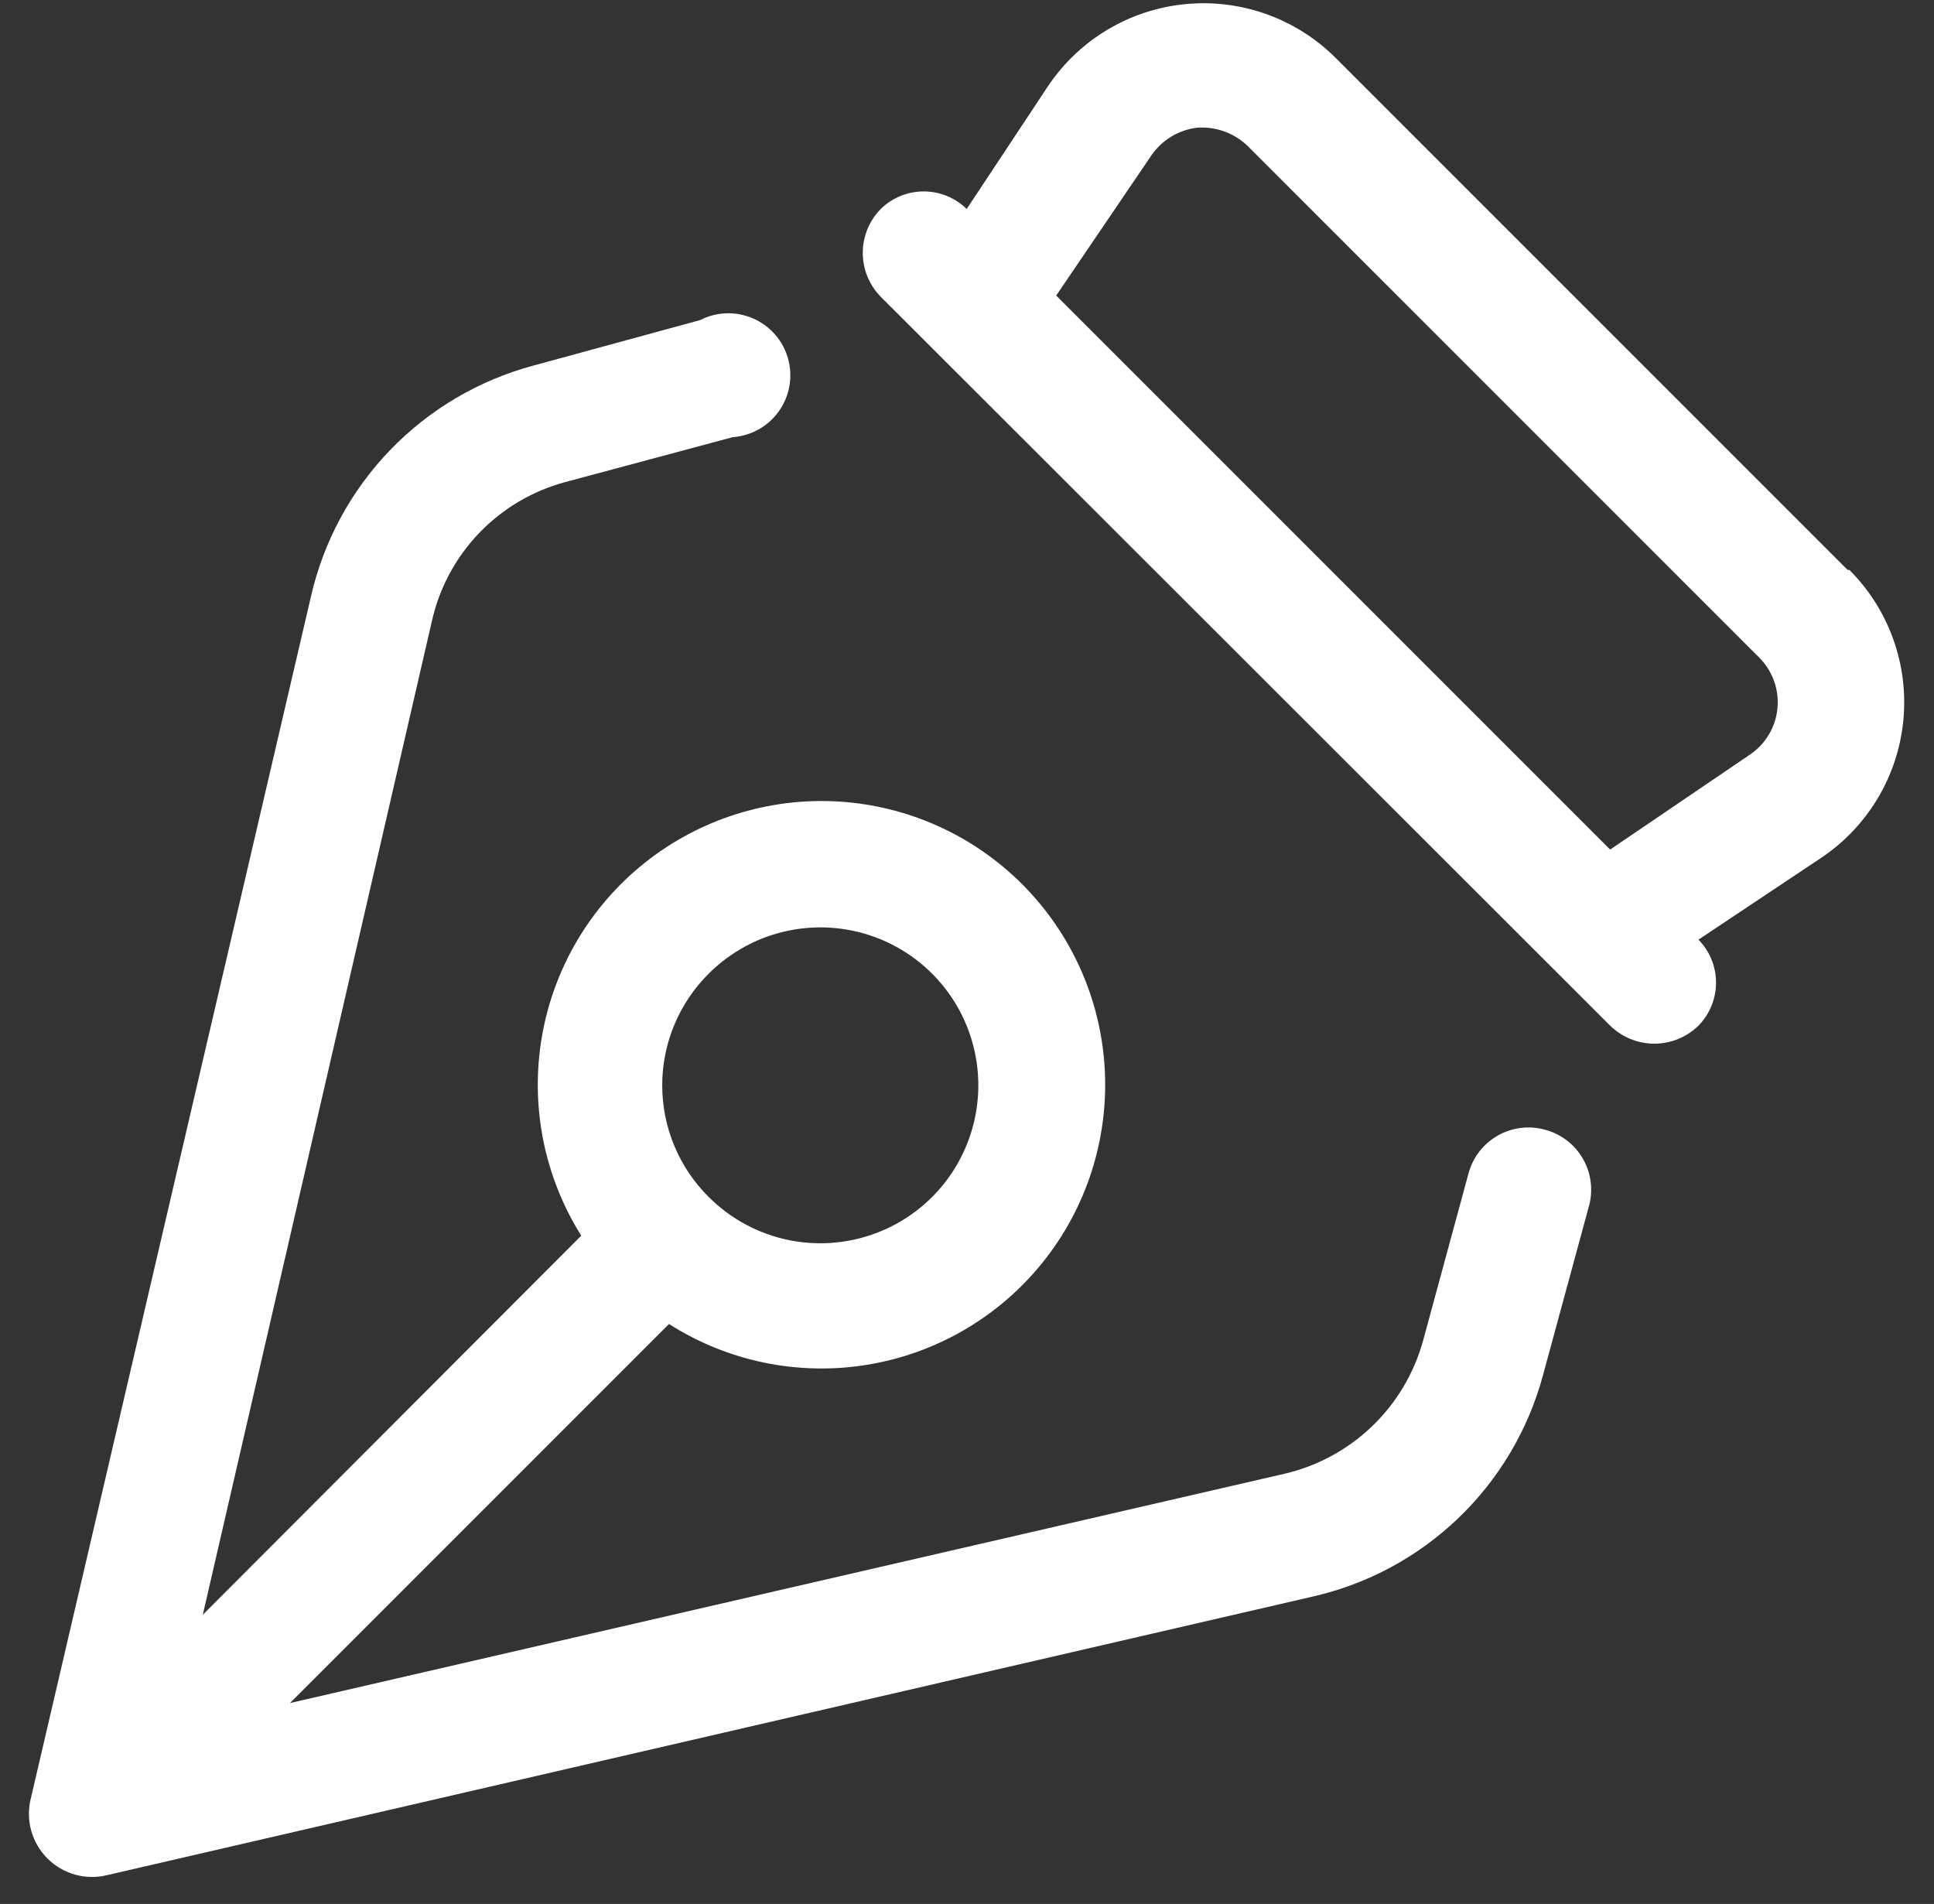
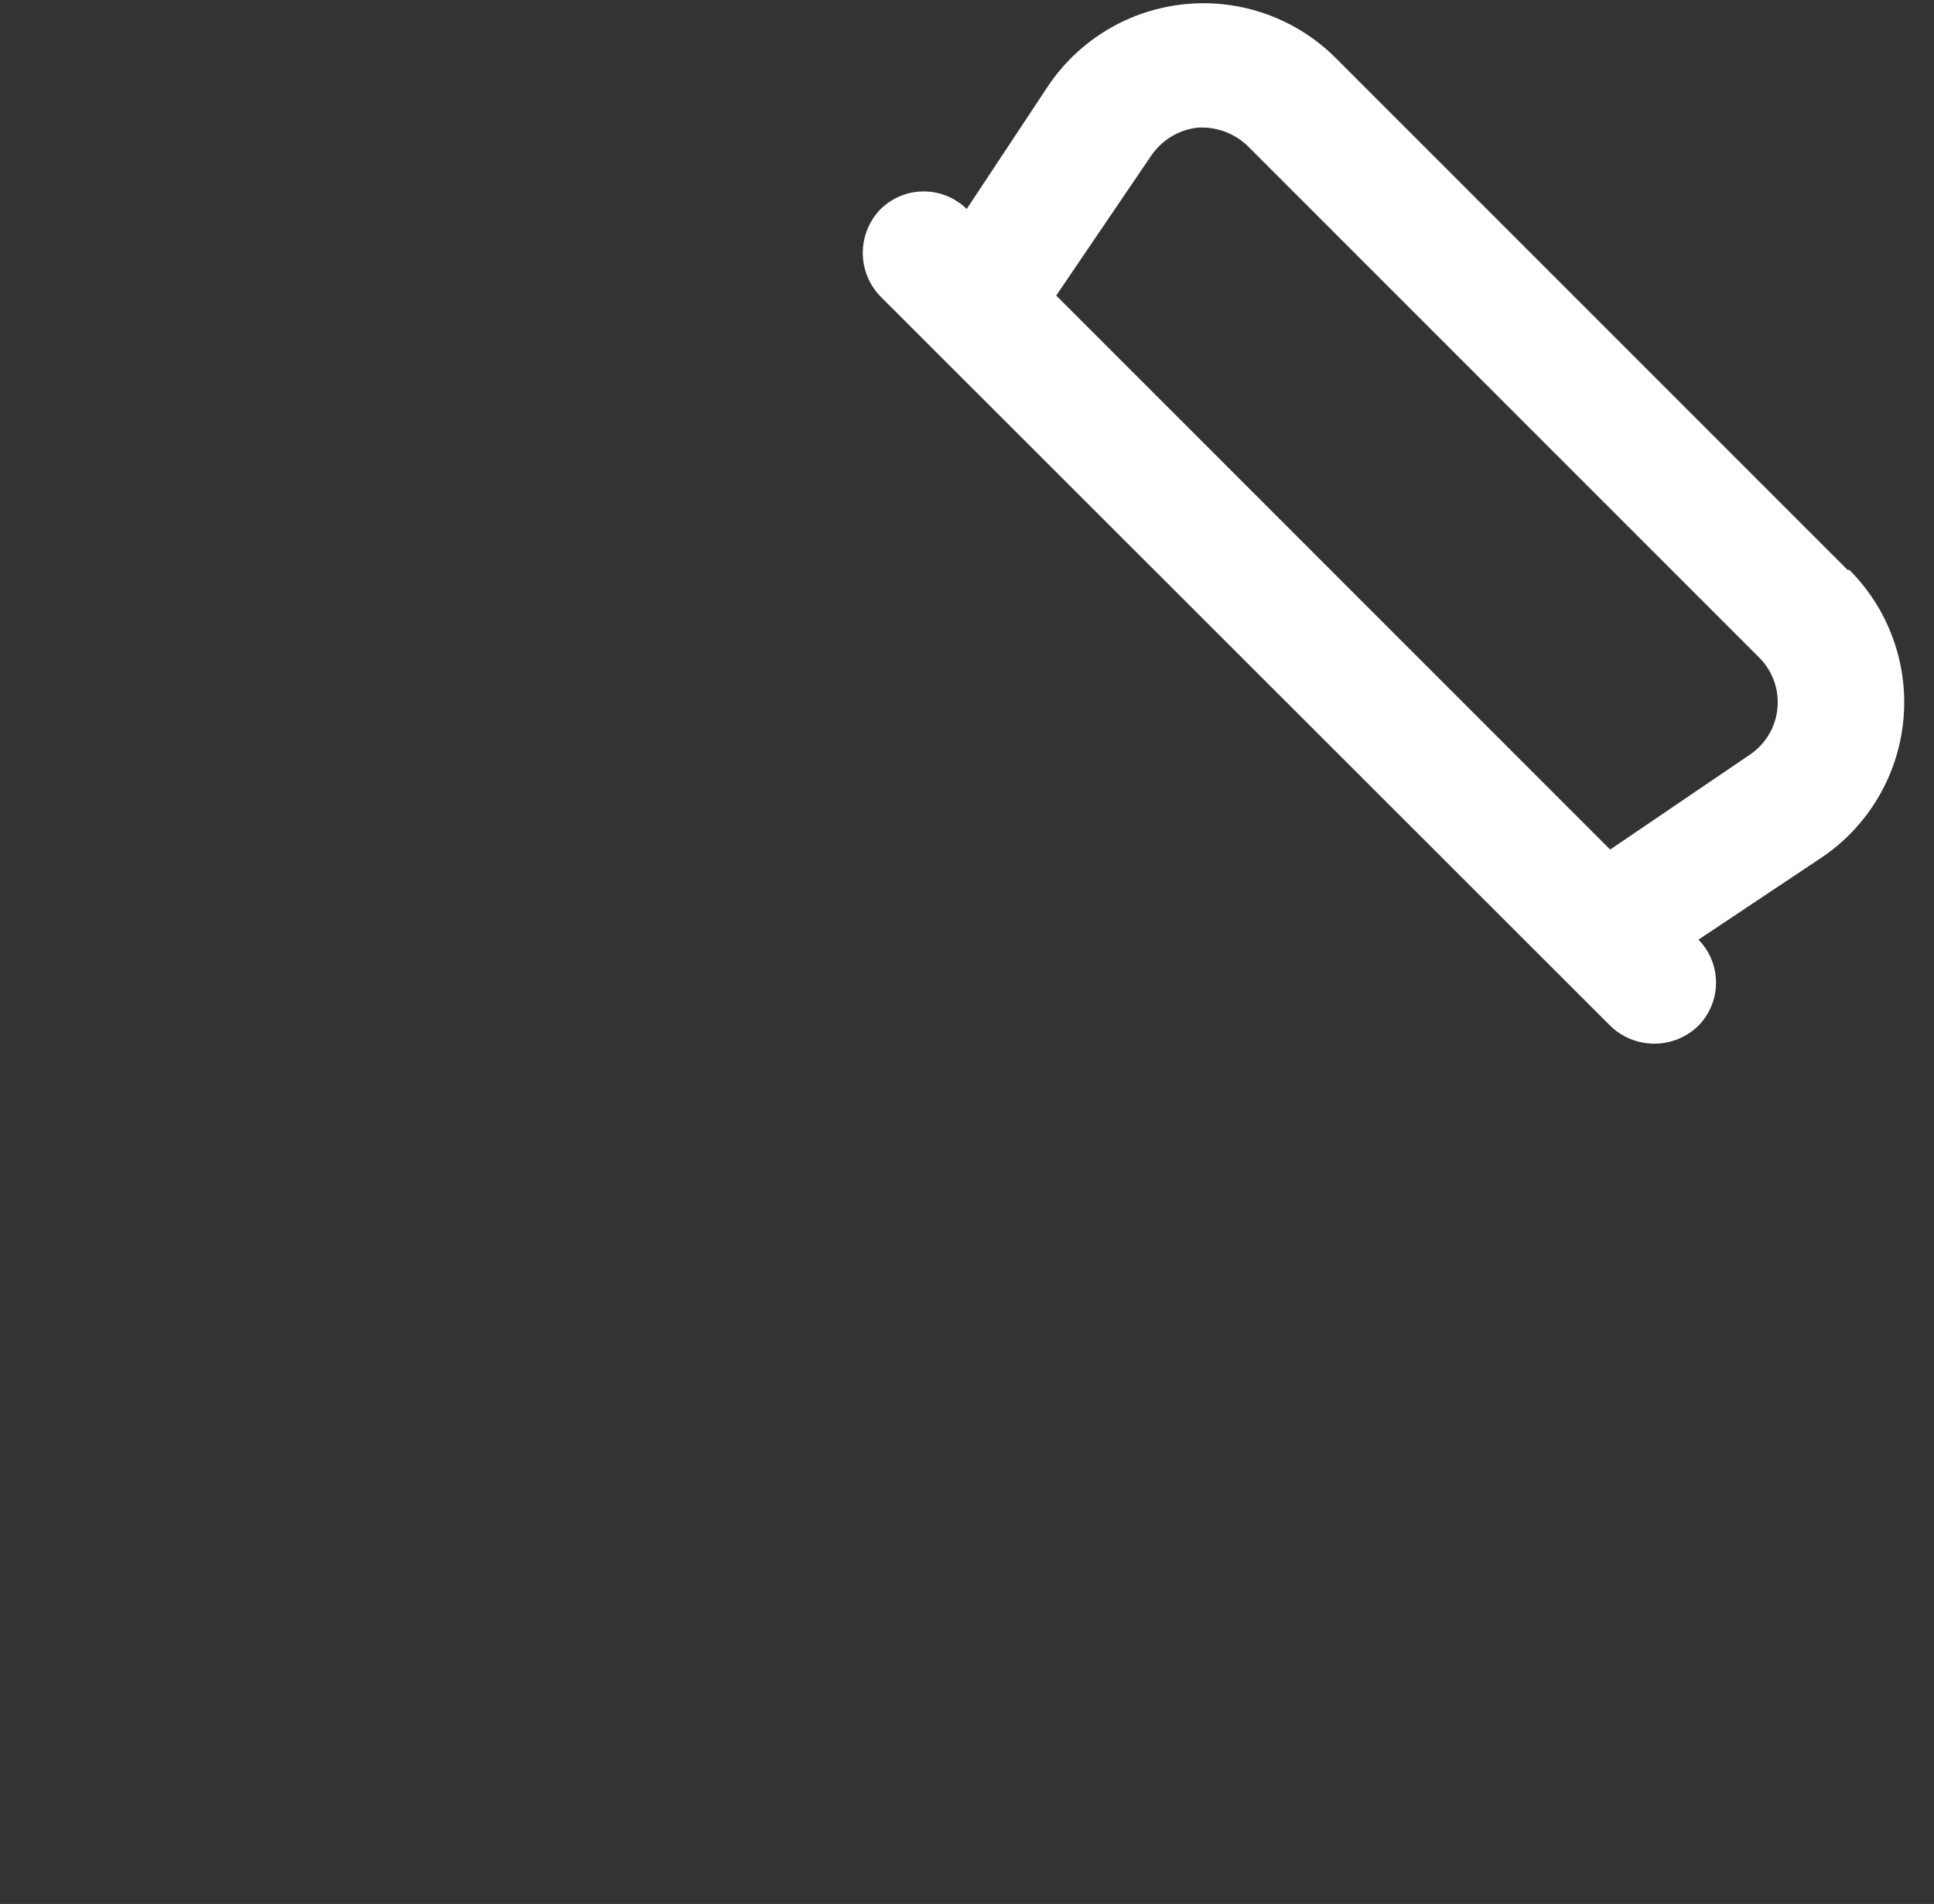
<svg xmlns="http://www.w3.org/2000/svg" width="64" height="63" viewBox="0 0 64 63" fill="none">
  <rect x="0" y="0" width="64" height="63" fill="#333333" stroke="none" />
  <path d="M61.142 18.859L44.185 1.902C43.537 1.259 42.755 0.768 41.895 0.463C41.035 0.158 40.118 0.047 39.21 0.138C38.302 0.228 37.425 0.518 36.642 0.987C35.859 1.456 35.189 2.092 34.681 2.85L31.99 6.915C31.61 6.543 31.099 6.334 30.567 6.334C30.035 6.334 29.525 6.543 29.145 6.915C28.764 7.303 28.551 7.824 28.551 8.367C28.551 8.91 28.764 9.432 29.145 9.819L53.283 33.938C53.674 34.32 54.198 34.534 54.745 34.534C55.291 34.534 55.815 34.32 56.206 33.938C56.578 33.558 56.787 33.047 56.787 32.515C56.787 31.983 56.578 31.472 56.206 31.092L60.271 28.382C61.031 27.873 61.668 27.201 62.137 26.416C62.607 25.63 62.896 24.751 62.985 23.84C63.074 22.929 62.96 22.011 62.651 21.149C62.343 20.288 61.847 19.506 61.2 18.859H61.142ZM57.929 24.956L53.283 28.111L34.952 9.78L38.107 5.134C38.28 4.885 38.504 4.674 38.764 4.518C39.025 4.361 39.315 4.261 39.617 4.225C39.921 4.203 40.226 4.246 40.513 4.349C40.799 4.452 41.061 4.614 41.282 4.825L58.239 21.782C58.45 21.999 58.611 22.261 58.712 22.547C58.812 22.834 58.849 23.139 58.819 23.441C58.79 23.743 58.695 24.035 58.541 24.297C58.387 24.558 58.178 24.783 57.929 24.956Z" fill="white" />
-   <path d="M51.135 37.383C50.875 37.31 50.602 37.289 50.333 37.321C50.065 37.353 49.805 37.439 49.569 37.572C49.334 37.705 49.126 37.883 48.96 38.097C48.794 38.31 48.671 38.555 48.599 38.816L47.09 44.371C46.791 45.449 46.207 46.426 45.4 47.199C44.592 47.972 43.591 48.514 42.502 48.766L9.595 56.353L22.138 43.81C24.087 45.052 26.424 45.532 28.704 45.158C30.984 44.784 33.046 43.582 34.496 41.783C35.945 39.984 36.68 37.713 36.56 35.406C36.44 33.098 35.474 30.916 33.845 29.277C32.217 27.638 30.041 26.657 27.735 26.521C25.428 26.386 23.153 27.106 21.344 28.543C19.535 29.981 18.32 32.035 17.931 34.312C17.541 36.59 18.006 38.931 19.235 40.887L6.711 53.431L14.299 20.523C14.548 19.435 15.088 18.435 15.863 17.63C16.637 16.826 17.615 16.247 18.693 15.955L24.248 14.465C24.552 14.443 24.847 14.354 25.112 14.204C25.377 14.055 25.605 13.848 25.78 13.599C25.956 13.35 26.073 13.065 26.125 12.765C26.176 12.466 26.16 12.158 26.078 11.865C25.996 11.572 25.85 11.3 25.65 11.071C25.45 10.841 25.202 10.659 24.923 10.537C24.644 10.416 24.342 10.357 24.037 10.367C23.733 10.377 23.435 10.454 23.164 10.593L17.628 12.103C15.829 12.59 14.195 13.556 12.903 14.9C11.611 16.243 10.708 17.913 10.292 19.73L1.02 59.509C0.932 59.859 0.936 60.226 1.033 60.574C1.129 60.922 1.314 61.239 1.569 61.495C1.825 61.75 2.142 61.935 2.49 62.031C2.838 62.128 3.205 62.132 3.555 62.044L43.431 52.831C45.248 52.42 46.918 51.521 48.261 50.232C49.605 48.943 50.572 47.311 51.058 45.514L52.568 39.958C52.647 39.695 52.673 39.419 52.643 39.145C52.614 38.872 52.53 38.608 52.396 38.368C52.263 38.127 52.082 37.917 51.866 37.748C51.649 37.578 51.401 37.455 51.135 37.383ZM23.455 32.215C24.186 31.485 25.117 30.987 26.131 30.786C27.144 30.585 28.195 30.689 29.15 31.084C30.105 31.48 30.921 32.15 31.495 33.009C32.069 33.868 32.375 34.879 32.375 35.912C32.375 36.946 32.069 37.956 31.495 38.816C30.921 39.675 30.105 40.345 29.15 40.74C28.195 41.136 27.144 41.24 26.131 41.039C25.117 40.837 24.186 40.34 23.455 39.609C22.966 39.126 22.579 38.55 22.315 37.915C22.05 37.28 21.914 36.6 21.914 35.912C21.914 35.225 22.05 34.544 22.315 33.91C22.579 33.275 22.966 32.699 23.455 32.215Z" fill="white" />
</svg>